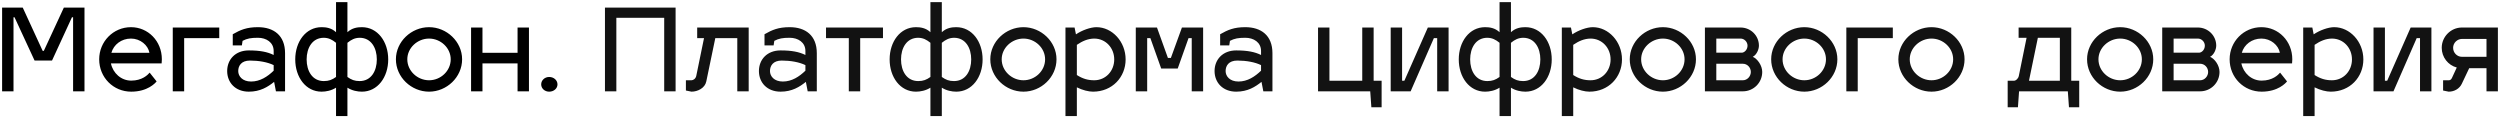
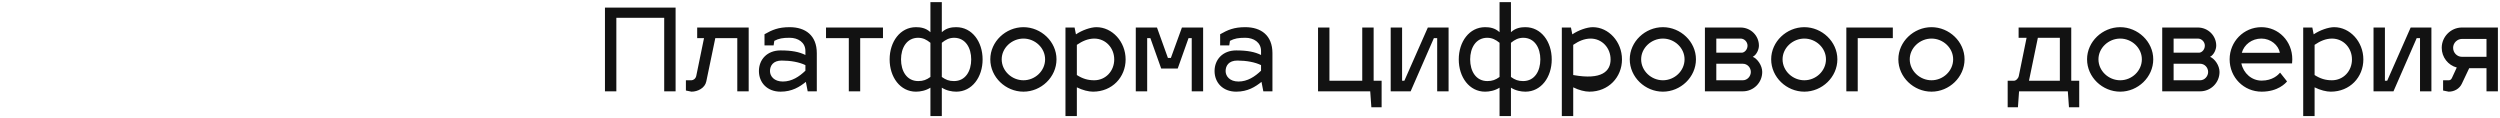
<svg xmlns="http://www.w3.org/2000/svg" viewBox="6046.255 4997.479 1184.86 56">
-   <path fill="url(#tSvgGradient10e01289a1a)" fill-opacity="1" stroke="" stroke-opacity="1" stroke-width="1" id="tSvg1785785d814" d="M 6067.019 5021.591 C 6076.523 5001.071 6076.523 5001.071 6076.523 5001.071 C 6076.523 5001.071 6086.297 5001.071 6086.297 5001.071 C 6086.297 5001.071 6086.297 5040.761 6086.297 5040.761 C 6086.297 5040.761 6080.897 5040.761 6080.897 5040.761 C 6080.897 5040.761 6080.897 5005.661 6080.897 5005.661 C 6080.897 5005.661 6080.357 5005.661 6080.357 5005.661 C 6080.357 5005.661 6070.907 5026.181 6070.907 5026.181 C 6070.907 5026.181 6062.645 5026.181 6062.645 5026.181 C 6062.645 5026.181 6053.141 5005.661 6053.141 5005.661 C 6053.141 5005.661 6052.655 5005.661 6052.655 5005.661 C 6052.655 5005.661 6052.655 5040.761 6052.655 5040.761 C 6052.655 5040.761 6047.255 5040.761 6047.255 5040.761 C 6047.255 5040.761 6047.255 5001.071 6047.255 5001.071 C 6047.255 5001.071 6057.029 5001.071 6057.029 5001.071 C 6057.029 5001.071 6066.479 5021.591 6066.479 5021.591 C 6066.479 5021.591 6067.019 5021.591 6067.019 5021.591 M 6108.439 5035.685 C 6113.623 5035.685 6116.269 5032.985 6117.187 5031.905 C 6120.481 5036.063 6120.481 5036.063 6120.481 5036.063 C 6119.833 5036.873 6116.215 5040.923 6108.439 5040.923 C 6100.015 5040.923 6093.265 5034.227 6093.265 5025.587 C 6093.265 5017.217 6099.907 5010.359 6108.331 5010.359 C 6116.431 5010.359 6122.965 5016.947 6122.965 5025.587 C 6122.965 5026.235 6122.911 5027.153 6122.857 5027.531 C 6098.827 5027.531 6098.827 5027.531 6098.827 5027.531 C 6099.799 5032.175 6103.687 5035.685 6108.439 5035.685Z M 6108.331 5015.759 C 6103.795 5015.759 6100.123 5018.621 6099.043 5022.509 C 6117.079 5022.509 6117.079 5022.509 6117.079 5022.509 C 6116.431 5018.891 6112.759 5015.759 6108.331 5015.759Z M 6133.537 5040.761 C 6128.137 5040.761 6128.137 5040.761 6128.137 5040.761 C 6128.137 5040.761 6128.137 5010.521 6128.137 5010.521 C 6128.137 5010.521 6150.169 5010.521 6150.169 5010.521 C 6150.169 5010.521 6150.169 5015.543 6150.169 5015.543 C 6150.169 5015.543 6133.537 5015.543 6133.537 5015.543 C 6133.537 5015.543 6133.537 5040.761 6133.537 5040.761 M 6153.924 5031.149 C 6153.924 5025.749 6157.758 5021.375 6164.184 5021.375 C 6169.53 5021.375 6172.986 5022.077 6175.956 5023.535 C 6175.956 5021.645 6175.956 5021.645 6175.956 5021.645 C 6175.956 5017.541 6172.446 5015.381 6168.504 5015.381 C 6165.21 5015.381 6163.374 5015.705 6161.214 5016.839 C 6160.89 5018.999 6160.89 5018.999 6160.89 5018.999 C 6160.89 5018.999 6156.57 5018.999 6156.57 5018.999 C 6156.57 5018.999 6156.57 5013.707 6156.57 5013.707 C 6160.242 5011.601 6163.212 5010.359 6168.504 5010.359 C 6175.956 5010.359 6181.356 5014.247 6181.356 5022.671 C 6181.356 5040.761 6181.356 5040.761 6181.356 5040.761 C 6181.356 5040.761 6177.036 5040.761 6177.036 5040.761 C 6177.036 5040.761 6176.172 5036.279 6176.172 5036.279 C 6173.202 5038.655 6169.638 5040.923 6164.184 5040.923 C 6157.758 5040.923 6153.924 5036.549 6153.924 5031.149Z M 6159.162 5031.149 C 6159.162 5033.633 6161.16 5036.117 6165.264 5036.117 C 6169.53 5036.117 6173.04 5033.795 6175.956 5030.987 C 6175.956 5028.341 6175.956 5028.341 6175.956 5028.341 C 6173.094 5026.937 6168.99 5026.181 6164.724 5026.181 C 6160.62 5026.181 6159.162 5028.665 6159.162 5031.149Z M 6205.516 5012.735 C 6205.516 4998.479 6205.516 4998.479 6205.516 4998.479 C 6205.516 4998.479 6210.916 4998.479 6210.916 4998.479 C 6210.916 4998.479 6210.916 5012.735 6210.916 5012.735 C 6213.13 5010.683 6215.668 5010.359 6217.774 5010.359 C 6225.226 5010.359 6230.248 5017.217 6230.248 5025.641 C 6230.248 5034.065 6225.226 5040.923 6217.774 5040.923 C 6215.668 5040.923 6213.13 5040.437 6210.916 5039.033 C 6210.916 5052.479 6210.916 5052.479 6210.916 5052.479 C 6210.916 5052.479 6205.516 5052.479 6205.516 5052.479 C 6205.516 5052.479 6205.516 5039.033 6205.516 5039.033 C 6203.302 5040.437 6200.764 5040.923 6198.658 5040.923 C 6191.205 5040.923 6186.184 5034.065 6186.184 5025.641 C 6186.184 5017.217 6191.205 5010.359 6198.658 5010.359 C 6200.764 5010.359 6203.302 5010.683 6205.516 5012.735Z M 6216.694 5015.381 C 6214.372 5015.435 6212.806 5016.245 6210.916 5017.757 C 6210.916 5033.957 6210.916 5033.957 6210.916 5033.957 C 6212.806 5035.307 6214.318 5035.901 6216.694 5035.901 C 6222.148 5035.901 6224.848 5031.149 6224.848 5025.641 C 6224.848 5020.241 6222.202 5015.381 6216.694 5015.381Z M 6199.738 5015.381 C 6194.23 5015.381 6191.584 5020.241 6191.584 5025.641 C 6191.584 5031.149 6194.284 5035.901 6199.738 5035.901 C 6202.114 5035.901 6203.626 5035.307 6205.516 5033.957 C 6205.516 5017.757 6205.516 5017.757 6205.516 5017.757 C 6203.626 5016.245 6202.06 5015.435 6199.738 5015.381Z M 6249.609 5010.359 C 6257.979 5010.359 6265.269 5017.217 6265.269 5025.587 C 6265.269 5034.065 6257.979 5040.923 6249.609 5040.923 C 6241.185 5040.923 6233.895 5034.065 6233.895 5025.587 C 6233.895 5017.217 6241.185 5010.359 6249.609 5010.359Z M 6249.609 5015.759 C 6244.101 5015.759 6239.295 5020.187 6239.295 5025.587 C 6239.295 5031.095 6244.101 5035.523 6249.609 5035.523 C 6255.117 5035.523 6259.869 5031.095 6259.869 5025.587 C 6259.869 5020.187 6255.117 5015.759 6249.609 5015.759Z M 6274.918 5040.761 C 6269.518 5040.761 6269.518 5040.761 6269.518 5040.761 C 6269.518 5040.761 6269.518 5010.521 6269.518 5010.521 C 6269.518 5010.521 6274.918 5010.521 6274.918 5010.521 C 6274.918 5010.521 6274.918 5022.509 6274.918 5022.509 C 6274.918 5022.509 6291.55 5022.509 6291.55 5022.509 C 6291.55 5022.509 6291.55 5010.521 6291.55 5010.521 C 6291.55 5010.521 6296.95 5010.521 6296.95 5010.521 C 6296.95 5010.521 6296.95 5040.761 6296.95 5040.761 C 6296.95 5040.761 6291.55 5040.761 6291.55 5040.761 C 6291.55 5040.761 6291.55 5027.531 6291.55 5027.531 C 6291.55 5027.531 6274.918 5027.531 6274.918 5027.531 C 6274.918 5027.531 6274.918 5040.761 6274.918 5040.761 M 6302.749 5037.467 C 6302.749 5035.523 6304.423 5033.957 6306.529 5033.957 C 6308.743 5033.957 6310.471 5035.523 6310.471 5037.467 C 6310.471 5039.411 6308.743 5040.923 6306.529 5040.923 C 6304.423 5040.923 6302.749 5039.411 6302.749 5037.467Z" />
-   <path fill="#121212" fill-opacity="1" stroke="" stroke-opacity="1" stroke-width="1" id="tSvg167a32a9f89" d="M 6332.97 5040.761 C 6332.97 5001.071 6332.97 5001.071 6332.97 5001.071 C 6332.97 5001.071 6366.45 5001.071 6366.45 5001.071 C 6366.45 5001.071 6366.45 5040.761 6366.45 5040.761 C 6366.45 5040.761 6361.05 5040.761 6361.05 5040.761 C 6361.05 5040.761 6361.05 5005.931 6361.05 5005.931 C 6361.05 5005.931 6338.37 5005.931 6338.37 5005.931 C 6338.37 5005.931 6338.37 5040.761 6338.37 5040.761 C 6338.37 5040.761 6332.97 5040.761 6332.97 5040.761 M 6376.681 5015.543 C 6376.681 5010.521 6376.681 5010.521 6376.681 5010.521 C 6376.681 5010.521 6401.089 5010.521 6401.089 5010.521 C 6401.089 5010.521 6401.089 5040.761 6401.089 5040.761 C 6401.089 5040.761 6395.689 5040.761 6395.689 5040.761 C 6395.689 5040.761 6395.689 5015.543 6395.689 5015.543 C 6395.689 5015.543 6385.267 5015.543 6385.267 5015.543 C 6385.267 5015.543 6381.001 5036.063 6381.001 5036.063 C 6380.353 5039.249 6376.897 5040.923 6373.981 5040.923 C 6371.335 5040.383 6371.335 5040.383 6371.335 5040.383 C 6371.335 5040.383 6371.335 5035.523 6371.335 5035.523 C 6371.335 5035.523 6373.981 5035.523 6373.981 5035.523 C 6374.845 5035.523 6375.979 5034.767 6376.249 5033.417 C 6379.921 5015.543 6379.921 5015.543 6379.921 5015.543 C 6379.921 5015.543 6376.681 5015.543 6376.681 5015.543 M 6405.942 5031.149 C 6405.942 5025.749 6409.776 5021.375 6416.202 5021.375 C 6421.548 5021.375 6425.004 5022.077 6427.974 5023.535 C 6427.974 5021.645 6427.974 5021.645 6427.974 5021.645 C 6427.974 5017.541 6424.464 5015.381 6420.522 5015.381 C 6417.228 5015.381 6415.392 5015.705 6413.232 5016.839 C 6412.908 5018.999 6412.908 5018.999 6412.908 5018.999 C 6412.908 5018.999 6408.588 5018.999 6408.588 5018.999 C 6408.588 5018.999 6408.588 5013.707 6408.588 5013.707 C 6412.26 5011.601 6415.23 5010.359 6420.522 5010.359 C 6427.974 5010.359 6433.374 5014.247 6433.374 5022.671 C 6433.374 5040.761 6433.374 5040.761 6433.374 5040.761 C 6433.374 5040.761 6429.054 5040.761 6429.054 5040.761 C 6429.054 5040.761 6428.19 5036.279 6428.19 5036.279 C 6425.22 5038.655 6421.656 5040.923 6416.202 5040.923 C 6409.776 5040.923 6405.942 5036.549 6405.942 5031.149Z M 6411.18 5031.149 C 6411.18 5033.633 6413.178 5036.117 6417.282 5036.117 C 6421.548 5036.117 6425.058 5033.795 6427.974 5030.987 C 6427.974 5028.341 6427.974 5028.341 6427.974 5028.341 C 6425.112 5026.937 6421.008 5026.181 6416.742 5026.181 C 6412.638 5026.181 6411.18 5028.665 6411.18 5031.149Z M 6453.94 5040.761 C 6448.54 5040.761 6448.54 5040.761 6448.54 5040.761 C 6448.54 5040.761 6448.54 5015.543 6448.54 5015.543 C 6448.54 5015.543 6437.74 5015.543 6437.74 5015.543 C 6437.74 5015.543 6437.74 5010.521 6437.74 5010.521 C 6437.74 5010.521 6464.74 5010.521 6464.74 5010.521 C 6464.74 5010.521 6464.74 5015.543 6464.74 5015.543 C 6464.74 5015.543 6453.94 5015.543 6453.94 5015.543 C 6453.94 5015.543 6453.94 5040.761 6453.94 5040.761 M 6487.223 5012.735 C 6487.223 4998.479 6487.223 4998.479 6487.223 4998.479 C 6487.223 4998.479 6492.623 4998.479 6492.623 4998.479 C 6492.623 4998.479 6492.623 5012.735 6492.623 5012.735 C 6494.837 5010.683 6497.375 5010.359 6499.481 5010.359 C 6506.933 5010.359 6511.955 5017.217 6511.955 5025.641 C 6511.955 5034.065 6506.933 5040.923 6499.481 5040.923 C 6497.375 5040.923 6494.837 5040.437 6492.623 5039.033 C 6492.623 5052.479 6492.623 5052.479 6492.623 5052.479 C 6492.623 5052.479 6487.223 5052.479 6487.223 5052.479 C 6487.223 5052.479 6487.223 5039.033 6487.223 5039.033 C 6485.009 5040.437 6482.471 5040.923 6480.365 5040.923 C 6472.913 5040.923 6467.891 5034.065 6467.891 5025.641 C 6467.891 5017.217 6472.913 5010.359 6480.365 5010.359 C 6482.471 5010.359 6485.009 5010.683 6487.223 5012.735Z M 6498.401 5015.381 C 6496.079 5015.435 6494.513 5016.245 6492.623 5017.757 C 6492.623 5033.957 6492.623 5033.957 6492.623 5033.957 C 6494.513 5035.307 6496.025 5035.901 6498.401 5035.901 C 6503.855 5035.901 6506.555 5031.149 6506.555 5025.641 C 6506.555 5020.241 6503.909 5015.381 6498.401 5015.381Z M 6481.445 5015.381 C 6475.937 5015.381 6473.291 5020.241 6473.291 5025.641 C 6473.291 5031.149 6475.991 5035.901 6481.445 5035.901 C 6483.821 5035.901 6485.333 5035.307 6487.223 5033.957 C 6487.223 5017.757 6487.223 5017.757 6487.223 5017.757 C 6485.333 5016.245 6483.767 5015.435 6481.445 5015.381Z M 6531.316 5010.359 C 6539.686 5010.359 6546.976 5017.217 6546.976 5025.587 C 6546.976 5034.065 6539.686 5040.923 6531.316 5040.923 C 6522.892 5040.923 6515.602 5034.065 6515.602 5025.587 C 6515.602 5017.217 6522.892 5010.359 6531.316 5010.359Z M 6531.316 5015.759 C 6525.808 5015.759 6521.002 5020.187 6521.002 5025.587 C 6521.002 5031.095 6525.808 5035.523 6531.316 5035.523 C 6536.824 5035.523 6541.576 5031.095 6541.576 5025.587 C 6541.576 5020.187 6536.824 5015.759 6531.316 5015.759Z M 6565.913 5010.359 C 6573.365 5010.359 6579.737 5017.217 6579.737 5025.641 C 6579.737 5034.065 6573.365 5040.923 6564.293 5040.923 C 6562.187 5040.923 6559.325 5040.221 6556.625 5038.871 C 6556.625 5052.479 6556.625 5052.479 6556.625 5052.479 C 6556.625 5052.479 6551.225 5052.479 6551.225 5052.479 C 6551.225 5052.479 6551.225 5010.521 6551.225 5010.521 C 6551.225 5010.521 6555.545 5010.521 6555.545 5010.521 C 6555.545 5010.521 6556.193 5013.761 6556.193 5013.761 C 6559.055 5011.817 6563.105 5010.359 6565.913 5010.359Z M 6564.833 5015.759 C 6561.863 5015.813 6559.325 5016.893 6556.625 5018.729 C 6556.625 5033.039 6556.625 5033.039 6556.625 5033.039 C 6559.325 5034.767 6561.809 5035.523 6564.833 5035.523 C 6570.287 5035.523 6574.337 5031.149 6574.337 5025.641 C 6574.337 5020.241 6570.341 5015.759 6564.833 5015.759Z M 6589.953 5040.761 C 6584.553 5040.761 6584.553 5040.761 6584.553 5040.761 C 6584.553 5040.761 6584.553 5010.521 6584.553 5010.521 C 6584.553 5010.521 6594.597 5010.521 6594.597 5010.521 C 6594.597 5010.521 6599.781 5024.939 6599.781 5024.939 C 6599.781 5024.939 6601.185 5024.939 6601.185 5024.939 C 6601.185 5024.939 6606.423 5010.521 6606.423 5010.521 C 6606.423 5010.521 6616.467 5010.521 6616.467 5010.521 C 6616.467 5010.521 6616.467 5040.761 6616.467 5040.761 C 6616.467 5040.761 6611.067 5040.761 6611.067 5040.761 C 6611.067 5040.761 6611.067 5015.543 6611.067 5015.543 C 6611.067 5015.543 6609.555 5015.543 6609.555 5015.543 C 6609.555 5015.543 6604.425 5029.961 6604.425 5029.961 C 6604.425 5029.961 6596.595 5029.961 6596.595 5029.961 C 6596.595 5029.961 6591.465 5015.543 6591.465 5015.543 C 6591.465 5015.543 6589.953 5015.543 6589.953 5015.543 C 6589.953 5015.543 6589.953 5040.761 6589.953 5040.761 M 6621.889 5031.149 C 6621.889 5025.749 6625.723 5021.375 6632.149 5021.375 C 6637.495 5021.375 6640.951 5022.077 6643.921 5023.535 C 6643.921 5021.645 6643.921 5021.645 6643.921 5021.645 C 6643.921 5017.541 6640.411 5015.381 6636.469 5015.381 C 6633.175 5015.381 6631.339 5015.705 6629.179 5016.839 C 6628.855 5018.999 6628.855 5018.999 6628.855 5018.999 C 6628.855 5018.999 6624.535 5018.999 6624.535 5018.999 C 6624.535 5018.999 6624.535 5013.707 6624.535 5013.707 C 6628.207 5011.601 6631.177 5010.359 6636.469 5010.359 C 6643.921 5010.359 6649.321 5014.247 6649.321 5022.671 C 6649.321 5040.761 6649.321 5040.761 6649.321 5040.761 C 6649.321 5040.761 6645.001 5040.761 6645.001 5040.761 C 6645.001 5040.761 6644.137 5036.279 6644.137 5036.279 C 6641.167 5038.655 6637.603 5040.923 6632.149 5040.923 C 6625.723 5040.923 6621.889 5036.549 6621.889 5031.149Z M 6627.127 5031.149 C 6627.127 5033.633 6629.125 5036.117 6633.229 5036.117 C 6637.495 5036.117 6641.005 5033.795 6643.921 5030.987 C 6643.921 5028.341 6643.921 5028.341 6643.921 5028.341 C 6641.059 5026.937 6636.955 5026.181 6632.689 5026.181 C 6628.585 5026.181 6627.127 5028.665 6627.127 5031.149Z M 6701.064 5048.321 C 6696.204 5048.321 6696.204 5048.321 6696.204 5048.321 C 6696.204 5048.321 6695.664 5040.761 6695.664 5040.761 C 6695.664 5040.761 6670.932 5040.761 6670.932 5040.761 C 6670.932 5040.761 6670.932 5010.521 6670.932 5010.521 C 6670.932 5010.521 6676.332 5010.521 6676.332 5010.521 C 6676.332 5010.521 6676.332 5035.739 6676.332 5035.739 C 6676.332 5035.739 6691.884 5035.739 6691.884 5035.739 C 6691.884 5035.739 6691.884 5010.521 6691.884 5010.521 C 6691.884 5010.521 6697.284 5010.521 6697.284 5010.521 C 6697.284 5010.521 6697.284 5035.739 6697.284 5035.739 C 6697.284 5035.739 6701.064 5035.739 6701.064 5035.739 C 6701.064 5035.739 6701.064 5048.321 6701.064 5048.321 M 6732.799 5040.761 C 6727.399 5040.761 6727.399 5040.761 6727.399 5040.761 C 6727.399 5040.761 6727.399 5015.543 6727.399 5015.543 C 6727.399 5015.543 6725.833 5015.543 6725.833 5015.543 C 6725.833 5015.543 6714.817 5040.761 6714.817 5040.761 C 6714.817 5040.761 6705.367 5040.761 6705.367 5040.761 C 6705.367 5040.761 6705.367 5010.521 6705.367 5010.521 C 6705.367 5010.521 6710.767 5010.521 6710.767 5010.521 C 6710.767 5010.521 6710.767 5035.739 6710.767 5035.739 C 6710.767 5035.739 6711.847 5035.739 6711.847 5035.739 C 6711.847 5035.739 6722.971 5010.521 6722.971 5010.521 C 6722.971 5010.521 6732.799 5010.521 6732.799 5010.521 C 6732.799 5010.521 6732.799 5040.761 6732.799 5040.761 M 6756.959 5012.735 C 6756.959 4998.479 6756.959 4998.479 6756.959 4998.479 C 6756.959 4998.479 6762.359 4998.479 6762.359 4998.479 C 6762.359 4998.479 6762.359 5012.735 6762.359 5012.735 C 6764.573 5010.683 6767.111 5010.359 6769.217 5010.359 C 6776.669 5010.359 6781.691 5017.217 6781.691 5025.641 C 6781.691 5034.065 6776.669 5040.923 6769.217 5040.923 C 6767.111 5040.923 6764.573 5040.437 6762.359 5039.033 C 6762.359 5052.479 6762.359 5052.479 6762.359 5052.479 C 6762.359 5052.479 6756.959 5052.479 6756.959 5052.479 C 6756.959 5052.479 6756.959 5039.033 6756.959 5039.033 C 6754.745 5040.437 6752.207 5040.923 6750.101 5040.923 C 6742.649 5040.923 6737.627 5034.065 6737.627 5025.641 C 6737.627 5017.217 6742.649 5010.359 6750.101 5010.359 C 6752.207 5010.359 6754.745 5010.683 6756.959 5012.735Z M 6768.137 5015.381 C 6765.815 5015.435 6764.249 5016.245 6762.359 5017.757 C 6762.359 5033.957 6762.359 5033.957 6762.359 5033.957 C 6764.249 5035.307 6765.761 5035.901 6768.137 5035.901 C 6773.591 5035.901 6776.291 5031.149 6776.291 5025.641 C 6776.291 5020.241 6773.645 5015.381 6768.137 5015.381Z M 6751.181 5015.381 C 6745.673 5015.381 6743.027 5020.241 6743.027 5025.641 C 6743.027 5031.149 6745.727 5035.901 6751.181 5035.901 C 6753.557 5035.901 6755.069 5035.307 6756.959 5033.957 C 6756.959 5017.757 6756.959 5017.757 6756.959 5017.757 C 6755.069 5016.245 6753.503 5015.435 6751.181 5015.381Z M 6801.161 5010.359 C 6808.613 5010.359 6814.985 5017.217 6814.985 5025.641 C 6814.985 5034.065 6808.613 5040.923 6799.541 5040.923 C 6797.435 5040.923 6794.573 5040.221 6791.873 5038.871 C 6791.873 5052.479 6791.873 5052.479 6791.873 5052.479 C 6791.873 5052.479 6786.473 5052.479 6786.473 5052.479 C 6786.473 5052.479 6786.473 5010.521 6786.473 5010.521 C 6786.473 5010.521 6790.793 5010.521 6790.793 5010.521 C 6790.793 5010.521 6791.441 5013.761 6791.441 5013.761 C 6794.303 5011.817 6798.353 5010.359 6801.161 5010.359Z M 6800.081 5015.759 C 6797.111 5015.813 6794.573 5016.893 6791.873 5018.729 C 6791.873 5033.039 6791.873 5033.039 6791.873 5033.039 C 6794.573 5034.767 6797.057 5035.523 6800.081 5035.523 C 6805.535 5035.523 6809.585 5031.149 6809.585 5025.641 C 6809.585 5020.241 6805.589 5015.759 6800.081 5015.759Z M 6834.381 5010.359 C 6842.751 5010.359 6850.041 5017.217 6850.041 5025.587 C 6850.041 5034.065 6842.751 5040.923 6834.381 5040.923 C 6825.957 5040.923 6818.667 5034.065 6818.667 5025.587 C 6818.667 5017.217 6825.957 5010.359 6834.381 5010.359Z M 6834.381 5015.759 C 6828.873 5015.759 6824.067 5020.187 6824.067 5025.587 C 6824.067 5031.095 6828.873 5035.523 6834.381 5035.523 C 6839.889 5035.523 6844.641 5031.095 6844.641 5025.587 C 6844.641 5020.187 6839.889 5015.759 6834.381 5015.759Z M 6881.451 5031.581 C 6881.451 5036.657 6877.347 5040.761 6872.271 5040.761 C 6854.289 5040.761 6854.289 5040.761 6854.289 5040.761 C 6854.289 5040.761 6854.289 5010.521 6854.289 5010.521 C 6854.289 5010.521 6871.191 5010.521 6871.191 5010.521 C 6875.997 5010.521 6879.885 5014.355 6879.885 5019.107 C 6879.885 5020.835 6878.859 5023.427 6876.969 5024.399 C 6879.237 5025.371 6881.451 5028.557 6881.451 5031.581Z M 6872.271 5027.693 C 6859.689 5027.693 6859.689 5027.693 6859.689 5027.693 C 6859.689 5027.693 6859.689 5035.523 6859.689 5035.523 C 6859.689 5035.523 6872.271 5035.523 6872.271 5035.523 C 6874.377 5035.523 6876.051 5033.633 6876.051 5031.581 C 6876.051 5029.475 6874.377 5027.693 6872.271 5027.693Z M 6871.191 5015.759 C 6859.689 5015.759 6859.689 5015.759 6859.689 5015.759 C 6859.689 5015.759 6859.689 5022.455 6859.689 5022.455 C 6859.689 5022.455 6871.839 5022.455 6871.839 5022.455 C 6873.135 5022.347 6874.485 5020.943 6874.485 5019.107 C 6874.485 5017.325 6872.973 5015.759 6871.191 5015.759Z M 6901.406 5010.359 C 6909.776 5010.359 6917.066 5017.217 6917.066 5025.587 C 6917.066 5034.065 6909.776 5040.923 6901.406 5040.923 C 6892.982 5040.923 6885.692 5034.065 6885.692 5025.587 C 6885.692 5017.217 6892.982 5010.359 6901.406 5010.359Z M 6901.406 5015.759 C 6895.898 5015.759 6891.092 5020.187 6891.092 5025.587 C 6891.092 5031.095 6895.898 5035.523 6901.406 5035.523 C 6906.914 5035.523 6911.666 5031.095 6911.666 5025.587 C 6911.666 5020.187 6906.914 5015.759 6901.406 5015.759Z M 6926.715 5040.761 C 6921.315 5040.761 6921.315 5040.761 6921.315 5040.761 C 6921.315 5040.761 6921.315 5010.521 6921.315 5010.521 C 6921.315 5010.521 6943.347 5010.521 6943.347 5010.521 C 6943.347 5010.521 6943.347 5015.543 6943.347 5015.543 C 6943.347 5015.543 6926.715 5015.543 6926.715 5015.543 C 6926.715 5015.543 6926.715 5040.761 6926.715 5040.761 M 6961.682 5010.359 C 6970.052 5010.359 6977.342 5017.217 6977.342 5025.587 C 6977.342 5034.065 6970.052 5040.923 6961.682 5040.923 C 6953.258 5040.923 6945.968 5034.065 6945.968 5025.587 C 6945.968 5017.217 6953.258 5010.359 6961.682 5010.359Z M 6961.682 5015.759 C 6956.174 5015.759 6951.368 5020.187 6951.368 5025.587 C 6951.368 5031.095 6956.174 5035.523 6961.682 5035.523 C 6967.19 5035.523 6971.942 5031.095 6971.942 5025.587 C 6971.942 5020.187 6967.19 5015.759 6961.682 5015.759Z M 7002.963 5015.381 C 7002.963 5010.521 7002.963 5010.521 7002.963 5010.521 C 7002.963 5010.521 7027.911 5010.521 7027.911 5010.521 C 7027.911 5010.521 7027.911 5035.739 7027.911 5035.739 C 7027.911 5035.739 7031.691 5035.739 7031.691 5035.739 C 7031.691 5035.739 7031.691 5048.321 7031.691 5048.321 C 7031.691 5048.321 7026.831 5048.321 7026.831 5048.321 C 7026.831 5048.321 7026.291 5040.761 7026.291 5040.761 C 7026.291 5040.761 7003.179 5040.761 7003.179 5040.761 C 7003.179 5040.761 7002.639 5048.321 7002.639 5048.321 C 7002.639 5048.321 6997.779 5048.321 6997.779 5048.321 C 6997.779 5048.321 6997.779 5035.739 6997.779 5035.739 C 6997.779 5035.739 7000.803 5035.739 7000.803 5035.739 C 7001.667 5035.739 7002.801 5034.767 7003.071 5033.417 C 7006.743 5015.381 7006.743 5015.381 7006.743 5015.381 C 7006.743 5015.381 7002.963 5015.381 7002.963 5015.381 M 7007.877 5035.739 C 7022.511 5035.739 7022.511 5035.739 7022.511 5035.739 C 7022.511 5035.739 7022.511 5015.381 7022.511 5015.381 C 7022.511 5015.381 7012.089 5015.381 7012.089 5015.381 C 7012.089 5015.381 7007.877 5035.739 7007.877 5035.739 M 7051.115 5010.359 C 7059.485 5010.359 7066.775 5017.217 7066.775 5025.587 C 7066.775 5034.065 7059.485 5040.923 7051.115 5040.923 C 7042.695 5040.923 7035.405 5034.065 7035.405 5025.587 C 7035.405 5017.217 7042.695 5010.359 7051.115 5010.359Z M 7051.115 5015.759 C 7045.611 5015.759 7040.805 5020.187 7040.805 5025.587 C 7040.805 5031.095 7045.611 5035.523 7051.115 5035.523 C 7056.625 5035.523 7061.375 5031.095 7061.375 5025.587 C 7061.375 5020.187 7056.625 5015.759 7051.115 5015.759Z M 7098.185 5031.581 C 7098.185 5036.657 7094.085 5040.761 7089.005 5040.761 C 7071.025 5040.761 7071.025 5040.761 7071.025 5040.761 C 7071.025 5040.761 7071.025 5010.521 7071.025 5010.521 C 7071.025 5010.521 7087.925 5010.521 7087.925 5010.521 C 7092.735 5010.521 7096.625 5014.355 7096.625 5019.107 C 7096.625 5020.835 7095.595 5023.427 7093.705 5024.399 C 7095.975 5025.371 7098.185 5028.557 7098.185 5031.581Z M 7089.005 5027.693 C 7076.425 5027.693 7076.425 5027.693 7076.425 5027.693 C 7076.425 5027.693 7076.425 5035.523 7076.425 5035.523 C 7076.425 5035.523 7089.005 5035.523 7089.005 5035.523 C 7091.115 5035.523 7092.785 5033.633 7092.785 5031.581 C 7092.785 5029.475 7091.115 5027.693 7089.005 5027.693Z M 7087.925 5015.759 C 7076.425 5015.759 7076.425 5015.759 7076.425 5015.759 C 7076.425 5015.759 7076.425 5022.455 7076.425 5022.455 C 7076.425 5022.455 7088.575 5022.455 7088.575 5022.455 C 7089.875 5022.347 7091.225 5020.943 7091.225 5019.107 C 7091.225 5017.325 7089.715 5015.759 7087.925 5015.759Z M 7118.145 5035.685 C 7123.325 5035.685 7125.975 5032.985 7126.895 5031.905 C 7130.185 5036.063 7130.185 5036.063 7130.185 5036.063 C 7129.535 5036.873 7125.925 5040.923 7118.145 5040.923 C 7109.725 5040.923 7102.975 5034.227 7102.975 5025.587 C 7102.975 5017.217 7109.615 5010.359 7118.035 5010.359 C 7126.135 5010.359 7132.675 5016.947 7132.675 5025.587 C 7132.675 5026.235 7132.615 5027.153 7132.565 5027.531 C 7108.535 5027.531 7108.535 5027.531 7108.535 5027.531 C 7109.505 5032.175 7113.395 5035.685 7118.145 5035.685Z M 7118.035 5015.759 C 7113.505 5015.759 7109.825 5018.621 7108.745 5022.509 C 7126.785 5022.509 7126.785 5022.509 7126.785 5022.509 C 7126.135 5018.891 7122.465 5015.759 7118.035 5015.759Z M 7152.525 5010.359 C 7159.985 5010.359 7166.355 5017.217 7166.355 5025.641 C 7166.355 5034.065 7159.985 5040.923 7150.905 5040.923 C 7148.805 5040.923 7145.945 5040.221 7143.245 5038.871 C 7143.245 5052.479 7143.245 5052.479 7143.245 5052.479 C 7143.245 5052.479 7137.845 5052.479 7137.845 5052.479 C 7137.845 5052.479 7137.845 5010.521 7137.845 5010.521 C 7137.845 5010.521 7142.165 5010.521 7142.165 5010.521 C 7142.165 5010.521 7142.805 5013.761 7142.805 5013.761 C 7145.675 5011.817 7149.725 5010.359 7152.525 5010.359Z M 7151.445 5015.759 C 7148.475 5015.813 7145.945 5016.893 7143.245 5018.729 C 7143.245 5033.039 7143.245 5033.039 7143.245 5033.039 C 7145.945 5034.767 7148.425 5035.523 7151.445 5035.523 C 7156.905 5035.523 7160.955 5031.149 7160.955 5025.641 C 7160.955 5020.241 7156.955 5015.759 7151.445 5015.759Z M 7198.605 5040.761 C 7193.205 5040.761 7193.205 5040.761 7193.205 5040.761 C 7193.205 5040.761 7193.205 5015.543 7193.205 5015.543 C 7193.205 5015.543 7191.635 5015.543 7191.635 5015.543 C 7191.635 5015.543 7180.625 5040.761 7180.625 5040.761 C 7180.625 5040.761 7171.175 5040.761 7171.175 5040.761 C 7171.175 5040.761 7171.175 5010.521 7171.175 5010.521 C 7171.175 5010.521 7176.575 5010.521 7176.575 5010.521 C 7176.575 5010.521 7176.575 5035.739 7176.575 5035.739 C 7176.575 5035.739 7177.655 5035.739 7177.655 5035.739 C 7177.655 5035.739 7188.775 5010.521 7188.775 5010.521 C 7188.775 5010.521 7198.605 5010.521 7198.605 5010.521 C 7198.605 5010.521 7198.605 5040.761 7198.605 5040.761 M 7206.795 5040.923 C 7204.145 5040.383 7204.145 5040.383 7204.145 5040.383 C 7204.145 5040.383 7204.145 5035.523 7204.145 5035.523 C 7204.145 5035.523 7206.795 5035.523 7206.795 5035.523 C 7207.435 5035.523 7207.975 5035.253 7208.355 5034.389 C 7210.625 5029.475 7210.625 5029.475 7210.625 5029.475 C 7206.525 5028.395 7203.495 5024.615 7203.495 5020.133 C 7203.495 5014.895 7207.815 5010.521 7213.055 5010.521 C 7230.115 5010.521 7230.115 5010.521 7230.115 5010.521 C 7230.115 5010.521 7230.115 5040.761 7230.115 5040.761 C 7230.115 5040.761 7224.715 5040.761 7224.715 5040.761 C 7224.715 5040.761 7224.715 5029.799 7224.715 5029.799 C 7224.715 5029.799 7216.515 5029.799 7216.515 5029.799 C 7216.515 5029.799 7213.005 5037.197 7213.005 5037.197 C 7211.925 5039.465 7209.545 5040.923 7206.795 5040.923Z M 7208.895 5020.133 C 7208.895 5022.509 7210.785 5024.399 7213.055 5024.399 C 7224.715 5024.399 7224.715 5024.399 7224.715 5024.399 C 7224.715 5024.399 7224.715 5015.921 7224.715 5015.921 C 7224.715 5015.921 7213.165 5015.921 7213.165 5015.921 C 7210.845 5015.921 7208.895 5017.811 7208.895 5020.133Z" />
+   <path fill="#121212" fill-opacity="1" stroke="" stroke-opacity="1" stroke-width="1" id="tSvg167a32a9f89" d="M 6332.97 5040.761 C 6332.97 5001.071 6332.97 5001.071 6332.97 5001.071 C 6332.97 5001.071 6366.45 5001.071 6366.45 5001.071 C 6366.45 5001.071 6366.45 5040.761 6366.45 5040.761 C 6366.45 5040.761 6361.05 5040.761 6361.05 5040.761 C 6361.05 5040.761 6361.05 5005.931 6361.05 5005.931 C 6361.05 5005.931 6338.37 5005.931 6338.37 5005.931 C 6338.37 5005.931 6338.37 5040.761 6338.37 5040.761 C 6338.37 5040.761 6332.97 5040.761 6332.97 5040.761 M 6376.681 5015.543 C 6376.681 5010.521 6376.681 5010.521 6376.681 5010.521 C 6376.681 5010.521 6401.089 5010.521 6401.089 5010.521 C 6401.089 5010.521 6401.089 5040.761 6401.089 5040.761 C 6401.089 5040.761 6395.689 5040.761 6395.689 5040.761 C 6395.689 5040.761 6395.689 5015.543 6395.689 5015.543 C 6395.689 5015.543 6385.267 5015.543 6385.267 5015.543 C 6385.267 5015.543 6381.001 5036.063 6381.001 5036.063 C 6380.353 5039.249 6376.897 5040.923 6373.981 5040.923 C 6371.335 5040.383 6371.335 5040.383 6371.335 5040.383 C 6371.335 5040.383 6371.335 5035.523 6371.335 5035.523 C 6371.335 5035.523 6373.981 5035.523 6373.981 5035.523 C 6374.845 5035.523 6375.979 5034.767 6376.249 5033.417 C 6379.921 5015.543 6379.921 5015.543 6379.921 5015.543 C 6379.921 5015.543 6376.681 5015.543 6376.681 5015.543 M 6405.942 5031.149 C 6405.942 5025.749 6409.776 5021.375 6416.202 5021.375 C 6421.548 5021.375 6425.004 5022.077 6427.974 5023.535 C 6427.974 5021.645 6427.974 5021.645 6427.974 5021.645 C 6427.974 5017.541 6424.464 5015.381 6420.522 5015.381 C 6417.228 5015.381 6415.392 5015.705 6413.232 5016.839 C 6412.908 5018.999 6412.908 5018.999 6412.908 5018.999 C 6412.908 5018.999 6408.588 5018.999 6408.588 5018.999 C 6408.588 5018.999 6408.588 5013.707 6408.588 5013.707 C 6412.26 5011.601 6415.23 5010.359 6420.522 5010.359 C 6427.974 5010.359 6433.374 5014.247 6433.374 5022.671 C 6433.374 5040.761 6433.374 5040.761 6433.374 5040.761 C 6433.374 5040.761 6429.054 5040.761 6429.054 5040.761 C 6429.054 5040.761 6428.19 5036.279 6428.19 5036.279 C 6425.22 5038.655 6421.656 5040.923 6416.202 5040.923 C 6409.776 5040.923 6405.942 5036.549 6405.942 5031.149Z M 6411.18 5031.149 C 6411.18 5033.633 6413.178 5036.117 6417.282 5036.117 C 6421.548 5036.117 6425.058 5033.795 6427.974 5030.987 C 6427.974 5028.341 6427.974 5028.341 6427.974 5028.341 C 6425.112 5026.937 6421.008 5026.181 6416.742 5026.181 C 6412.638 5026.181 6411.18 5028.665 6411.18 5031.149Z M 6453.94 5040.761 C 6448.54 5040.761 6448.54 5040.761 6448.54 5040.761 C 6448.54 5040.761 6448.54 5015.543 6448.54 5015.543 C 6448.54 5015.543 6437.74 5015.543 6437.74 5015.543 C 6437.74 5015.543 6437.74 5010.521 6437.74 5010.521 C 6437.74 5010.521 6464.74 5010.521 6464.74 5010.521 C 6464.74 5010.521 6464.74 5015.543 6464.74 5015.543 C 6464.74 5015.543 6453.94 5015.543 6453.94 5015.543 C 6453.94 5015.543 6453.94 5040.761 6453.94 5040.761 M 6487.223 5012.735 C 6487.223 4998.479 6487.223 4998.479 6487.223 4998.479 C 6487.223 4998.479 6492.623 4998.479 6492.623 4998.479 C 6492.623 4998.479 6492.623 5012.735 6492.623 5012.735 C 6494.837 5010.683 6497.375 5010.359 6499.481 5010.359 C 6506.933 5010.359 6511.955 5017.217 6511.955 5025.641 C 6511.955 5034.065 6506.933 5040.923 6499.481 5040.923 C 6497.375 5040.923 6494.837 5040.437 6492.623 5039.033 C 6492.623 5052.479 6492.623 5052.479 6492.623 5052.479 C 6492.623 5052.479 6487.223 5052.479 6487.223 5052.479 C 6487.223 5052.479 6487.223 5039.033 6487.223 5039.033 C 6485.009 5040.437 6482.471 5040.923 6480.365 5040.923 C 6472.913 5040.923 6467.891 5034.065 6467.891 5025.641 C 6467.891 5017.217 6472.913 5010.359 6480.365 5010.359 C 6482.471 5010.359 6485.009 5010.683 6487.223 5012.735Z M 6498.401 5015.381 C 6496.079 5015.435 6494.513 5016.245 6492.623 5017.757 C 6492.623 5033.957 6492.623 5033.957 6492.623 5033.957 C 6494.513 5035.307 6496.025 5035.901 6498.401 5035.901 C 6503.855 5035.901 6506.555 5031.149 6506.555 5025.641 C 6506.555 5020.241 6503.909 5015.381 6498.401 5015.381Z M 6481.445 5015.381 C 6475.937 5015.381 6473.291 5020.241 6473.291 5025.641 C 6473.291 5031.149 6475.991 5035.901 6481.445 5035.901 C 6483.821 5035.901 6485.333 5035.307 6487.223 5033.957 C 6487.223 5017.757 6487.223 5017.757 6487.223 5017.757 C 6485.333 5016.245 6483.767 5015.435 6481.445 5015.381Z M 6531.316 5010.359 C 6539.686 5010.359 6546.976 5017.217 6546.976 5025.587 C 6546.976 5034.065 6539.686 5040.923 6531.316 5040.923 C 6522.892 5040.923 6515.602 5034.065 6515.602 5025.587 C 6515.602 5017.217 6522.892 5010.359 6531.316 5010.359Z M 6531.316 5015.759 C 6525.808 5015.759 6521.002 5020.187 6521.002 5025.587 C 6521.002 5031.095 6525.808 5035.523 6531.316 5035.523 C 6536.824 5035.523 6541.576 5031.095 6541.576 5025.587 C 6541.576 5020.187 6536.824 5015.759 6531.316 5015.759Z M 6565.913 5010.359 C 6573.365 5010.359 6579.737 5017.217 6579.737 5025.641 C 6579.737 5034.065 6573.365 5040.923 6564.293 5040.923 C 6562.187 5040.923 6559.325 5040.221 6556.625 5038.871 C 6556.625 5052.479 6556.625 5052.479 6556.625 5052.479 C 6556.625 5052.479 6551.225 5052.479 6551.225 5052.479 C 6551.225 5052.479 6551.225 5010.521 6551.225 5010.521 C 6551.225 5010.521 6555.545 5010.521 6555.545 5010.521 C 6555.545 5010.521 6556.193 5013.761 6556.193 5013.761 C 6559.055 5011.817 6563.105 5010.359 6565.913 5010.359Z M 6564.833 5015.759 C 6561.863 5015.813 6559.325 5016.893 6556.625 5018.729 C 6556.625 5033.039 6556.625 5033.039 6556.625 5033.039 C 6559.325 5034.767 6561.809 5035.523 6564.833 5035.523 C 6570.287 5035.523 6574.337 5031.149 6574.337 5025.641 C 6574.337 5020.241 6570.341 5015.759 6564.833 5015.759Z M 6589.953 5040.761 C 6584.553 5040.761 6584.553 5040.761 6584.553 5040.761 C 6584.553 5040.761 6584.553 5010.521 6584.553 5010.521 C 6584.553 5010.521 6594.597 5010.521 6594.597 5010.521 C 6594.597 5010.521 6599.781 5024.939 6599.781 5024.939 C 6599.781 5024.939 6601.185 5024.939 6601.185 5024.939 C 6601.185 5024.939 6606.423 5010.521 6606.423 5010.521 C 6606.423 5010.521 6616.467 5010.521 6616.467 5010.521 C 6616.467 5010.521 6616.467 5040.761 6616.467 5040.761 C 6616.467 5040.761 6611.067 5040.761 6611.067 5040.761 C 6611.067 5040.761 6611.067 5015.543 6611.067 5015.543 C 6611.067 5015.543 6609.555 5015.543 6609.555 5015.543 C 6609.555 5015.543 6604.425 5029.961 6604.425 5029.961 C 6604.425 5029.961 6596.595 5029.961 6596.595 5029.961 C 6596.595 5029.961 6591.465 5015.543 6591.465 5015.543 C 6591.465 5015.543 6589.953 5015.543 6589.953 5015.543 C 6589.953 5015.543 6589.953 5040.761 6589.953 5040.761 M 6621.889 5031.149 C 6621.889 5025.749 6625.723 5021.375 6632.149 5021.375 C 6637.495 5021.375 6640.951 5022.077 6643.921 5023.535 C 6643.921 5021.645 6643.921 5021.645 6643.921 5021.645 C 6643.921 5017.541 6640.411 5015.381 6636.469 5015.381 C 6633.175 5015.381 6631.339 5015.705 6629.179 5016.839 C 6628.855 5018.999 6628.855 5018.999 6628.855 5018.999 C 6628.855 5018.999 6624.535 5018.999 6624.535 5018.999 C 6624.535 5018.999 6624.535 5013.707 6624.535 5013.707 C 6628.207 5011.601 6631.177 5010.359 6636.469 5010.359 C 6643.921 5010.359 6649.321 5014.247 6649.321 5022.671 C 6649.321 5040.761 6649.321 5040.761 6649.321 5040.761 C 6649.321 5040.761 6645.001 5040.761 6645.001 5040.761 C 6645.001 5040.761 6644.137 5036.279 6644.137 5036.279 C 6641.167 5038.655 6637.603 5040.923 6632.149 5040.923 C 6625.723 5040.923 6621.889 5036.549 6621.889 5031.149Z M 6627.127 5031.149 C 6627.127 5033.633 6629.125 5036.117 6633.229 5036.117 C 6637.495 5036.117 6641.005 5033.795 6643.921 5030.987 C 6643.921 5028.341 6643.921 5028.341 6643.921 5028.341 C 6641.059 5026.937 6636.955 5026.181 6632.689 5026.181 C 6628.585 5026.181 6627.127 5028.665 6627.127 5031.149Z M 6701.064 5048.321 C 6696.204 5048.321 6696.204 5048.321 6696.204 5048.321 C 6696.204 5048.321 6695.664 5040.761 6695.664 5040.761 C 6695.664 5040.761 6670.932 5040.761 6670.932 5040.761 C 6670.932 5040.761 6670.932 5010.521 6670.932 5010.521 C 6670.932 5010.521 6676.332 5010.521 6676.332 5010.521 C 6676.332 5010.521 6676.332 5035.739 6676.332 5035.739 C 6676.332 5035.739 6691.884 5035.739 6691.884 5035.739 C 6691.884 5035.739 6691.884 5010.521 6691.884 5010.521 C 6691.884 5010.521 6697.284 5010.521 6697.284 5010.521 C 6697.284 5010.521 6697.284 5035.739 6697.284 5035.739 C 6697.284 5035.739 6701.064 5035.739 6701.064 5035.739 C 6701.064 5035.739 6701.064 5048.321 6701.064 5048.321 M 6732.799 5040.761 C 6727.399 5040.761 6727.399 5040.761 6727.399 5040.761 C 6727.399 5040.761 6727.399 5015.543 6727.399 5015.543 C 6727.399 5015.543 6725.833 5015.543 6725.833 5015.543 C 6725.833 5015.543 6714.817 5040.761 6714.817 5040.761 C 6714.817 5040.761 6705.367 5040.761 6705.367 5040.761 C 6705.367 5040.761 6705.367 5010.521 6705.367 5010.521 C 6705.367 5010.521 6710.767 5010.521 6710.767 5010.521 C 6710.767 5010.521 6710.767 5035.739 6710.767 5035.739 C 6710.767 5035.739 6711.847 5035.739 6711.847 5035.739 C 6711.847 5035.739 6722.971 5010.521 6722.971 5010.521 C 6722.971 5010.521 6732.799 5010.521 6732.799 5010.521 C 6732.799 5010.521 6732.799 5040.761 6732.799 5040.761 M 6756.959 5012.735 C 6756.959 4998.479 6756.959 4998.479 6756.959 4998.479 C 6756.959 4998.479 6762.359 4998.479 6762.359 4998.479 C 6762.359 4998.479 6762.359 5012.735 6762.359 5012.735 C 6764.573 5010.683 6767.111 5010.359 6769.217 5010.359 C 6776.669 5010.359 6781.691 5017.217 6781.691 5025.641 C 6781.691 5034.065 6776.669 5040.923 6769.217 5040.923 C 6767.111 5040.923 6764.573 5040.437 6762.359 5039.033 C 6762.359 5052.479 6762.359 5052.479 6762.359 5052.479 C 6762.359 5052.479 6756.959 5052.479 6756.959 5052.479 C 6756.959 5052.479 6756.959 5039.033 6756.959 5039.033 C 6754.745 5040.437 6752.207 5040.923 6750.101 5040.923 C 6742.649 5040.923 6737.627 5034.065 6737.627 5025.641 C 6737.627 5017.217 6742.649 5010.359 6750.101 5010.359 C 6752.207 5010.359 6754.745 5010.683 6756.959 5012.735Z M 6768.137 5015.381 C 6765.815 5015.435 6764.249 5016.245 6762.359 5017.757 C 6762.359 5033.957 6762.359 5033.957 6762.359 5033.957 C 6764.249 5035.307 6765.761 5035.901 6768.137 5035.901 C 6773.591 5035.901 6776.291 5031.149 6776.291 5025.641 C 6776.291 5020.241 6773.645 5015.381 6768.137 5015.381Z M 6751.181 5015.381 C 6745.673 5015.381 6743.027 5020.241 6743.027 5025.641 C 6743.027 5031.149 6745.727 5035.901 6751.181 5035.901 C 6753.557 5035.901 6755.069 5035.307 6756.959 5033.957 C 6756.959 5017.757 6756.959 5017.757 6756.959 5017.757 C 6755.069 5016.245 6753.503 5015.435 6751.181 5015.381Z M 6801.161 5010.359 C 6808.613 5010.359 6814.985 5017.217 6814.985 5025.641 C 6814.985 5034.065 6808.613 5040.923 6799.541 5040.923 C 6797.435 5040.923 6794.573 5040.221 6791.873 5038.871 C 6791.873 5052.479 6791.873 5052.479 6791.873 5052.479 C 6791.873 5052.479 6786.473 5052.479 6786.473 5052.479 C 6786.473 5052.479 6786.473 5010.521 6786.473 5010.521 C 6786.473 5010.521 6790.793 5010.521 6790.793 5010.521 C 6790.793 5010.521 6791.441 5013.761 6791.441 5013.761 C 6794.303 5011.817 6798.353 5010.359 6801.161 5010.359Z M 6800.081 5015.759 C 6797.111 5015.813 6794.573 5016.893 6791.873 5018.729 C 6791.873 5033.039 6791.873 5033.039 6791.873 5033.039 C 6805.535 5035.523 6809.585 5031.149 6809.585 5025.641 C 6809.585 5020.241 6805.589 5015.759 6800.081 5015.759Z M 6834.381 5010.359 C 6842.751 5010.359 6850.041 5017.217 6850.041 5025.587 C 6850.041 5034.065 6842.751 5040.923 6834.381 5040.923 C 6825.957 5040.923 6818.667 5034.065 6818.667 5025.587 C 6818.667 5017.217 6825.957 5010.359 6834.381 5010.359Z M 6834.381 5015.759 C 6828.873 5015.759 6824.067 5020.187 6824.067 5025.587 C 6824.067 5031.095 6828.873 5035.523 6834.381 5035.523 C 6839.889 5035.523 6844.641 5031.095 6844.641 5025.587 C 6844.641 5020.187 6839.889 5015.759 6834.381 5015.759Z M 6881.451 5031.581 C 6881.451 5036.657 6877.347 5040.761 6872.271 5040.761 C 6854.289 5040.761 6854.289 5040.761 6854.289 5040.761 C 6854.289 5040.761 6854.289 5010.521 6854.289 5010.521 C 6854.289 5010.521 6871.191 5010.521 6871.191 5010.521 C 6875.997 5010.521 6879.885 5014.355 6879.885 5019.107 C 6879.885 5020.835 6878.859 5023.427 6876.969 5024.399 C 6879.237 5025.371 6881.451 5028.557 6881.451 5031.581Z M 6872.271 5027.693 C 6859.689 5027.693 6859.689 5027.693 6859.689 5027.693 C 6859.689 5027.693 6859.689 5035.523 6859.689 5035.523 C 6859.689 5035.523 6872.271 5035.523 6872.271 5035.523 C 6874.377 5035.523 6876.051 5033.633 6876.051 5031.581 C 6876.051 5029.475 6874.377 5027.693 6872.271 5027.693Z M 6871.191 5015.759 C 6859.689 5015.759 6859.689 5015.759 6859.689 5015.759 C 6859.689 5015.759 6859.689 5022.455 6859.689 5022.455 C 6859.689 5022.455 6871.839 5022.455 6871.839 5022.455 C 6873.135 5022.347 6874.485 5020.943 6874.485 5019.107 C 6874.485 5017.325 6872.973 5015.759 6871.191 5015.759Z M 6901.406 5010.359 C 6909.776 5010.359 6917.066 5017.217 6917.066 5025.587 C 6917.066 5034.065 6909.776 5040.923 6901.406 5040.923 C 6892.982 5040.923 6885.692 5034.065 6885.692 5025.587 C 6885.692 5017.217 6892.982 5010.359 6901.406 5010.359Z M 6901.406 5015.759 C 6895.898 5015.759 6891.092 5020.187 6891.092 5025.587 C 6891.092 5031.095 6895.898 5035.523 6901.406 5035.523 C 6906.914 5035.523 6911.666 5031.095 6911.666 5025.587 C 6911.666 5020.187 6906.914 5015.759 6901.406 5015.759Z M 6926.715 5040.761 C 6921.315 5040.761 6921.315 5040.761 6921.315 5040.761 C 6921.315 5040.761 6921.315 5010.521 6921.315 5010.521 C 6921.315 5010.521 6943.347 5010.521 6943.347 5010.521 C 6943.347 5010.521 6943.347 5015.543 6943.347 5015.543 C 6943.347 5015.543 6926.715 5015.543 6926.715 5015.543 C 6926.715 5015.543 6926.715 5040.761 6926.715 5040.761 M 6961.682 5010.359 C 6970.052 5010.359 6977.342 5017.217 6977.342 5025.587 C 6977.342 5034.065 6970.052 5040.923 6961.682 5040.923 C 6953.258 5040.923 6945.968 5034.065 6945.968 5025.587 C 6945.968 5017.217 6953.258 5010.359 6961.682 5010.359Z M 6961.682 5015.759 C 6956.174 5015.759 6951.368 5020.187 6951.368 5025.587 C 6951.368 5031.095 6956.174 5035.523 6961.682 5035.523 C 6967.19 5035.523 6971.942 5031.095 6971.942 5025.587 C 6971.942 5020.187 6967.19 5015.759 6961.682 5015.759Z M 7002.963 5015.381 C 7002.963 5010.521 7002.963 5010.521 7002.963 5010.521 C 7002.963 5010.521 7027.911 5010.521 7027.911 5010.521 C 7027.911 5010.521 7027.911 5035.739 7027.911 5035.739 C 7027.911 5035.739 7031.691 5035.739 7031.691 5035.739 C 7031.691 5035.739 7031.691 5048.321 7031.691 5048.321 C 7031.691 5048.321 7026.831 5048.321 7026.831 5048.321 C 7026.831 5048.321 7026.291 5040.761 7026.291 5040.761 C 7026.291 5040.761 7003.179 5040.761 7003.179 5040.761 C 7003.179 5040.761 7002.639 5048.321 7002.639 5048.321 C 7002.639 5048.321 6997.779 5048.321 6997.779 5048.321 C 6997.779 5048.321 6997.779 5035.739 6997.779 5035.739 C 6997.779 5035.739 7000.803 5035.739 7000.803 5035.739 C 7001.667 5035.739 7002.801 5034.767 7003.071 5033.417 C 7006.743 5015.381 7006.743 5015.381 7006.743 5015.381 C 7006.743 5015.381 7002.963 5015.381 7002.963 5015.381 M 7007.877 5035.739 C 7022.511 5035.739 7022.511 5035.739 7022.511 5035.739 C 7022.511 5035.739 7022.511 5015.381 7022.511 5015.381 C 7022.511 5015.381 7012.089 5015.381 7012.089 5015.381 C 7012.089 5015.381 7007.877 5035.739 7007.877 5035.739 M 7051.115 5010.359 C 7059.485 5010.359 7066.775 5017.217 7066.775 5025.587 C 7066.775 5034.065 7059.485 5040.923 7051.115 5040.923 C 7042.695 5040.923 7035.405 5034.065 7035.405 5025.587 C 7035.405 5017.217 7042.695 5010.359 7051.115 5010.359Z M 7051.115 5015.759 C 7045.611 5015.759 7040.805 5020.187 7040.805 5025.587 C 7040.805 5031.095 7045.611 5035.523 7051.115 5035.523 C 7056.625 5035.523 7061.375 5031.095 7061.375 5025.587 C 7061.375 5020.187 7056.625 5015.759 7051.115 5015.759Z M 7098.185 5031.581 C 7098.185 5036.657 7094.085 5040.761 7089.005 5040.761 C 7071.025 5040.761 7071.025 5040.761 7071.025 5040.761 C 7071.025 5040.761 7071.025 5010.521 7071.025 5010.521 C 7071.025 5010.521 7087.925 5010.521 7087.925 5010.521 C 7092.735 5010.521 7096.625 5014.355 7096.625 5019.107 C 7096.625 5020.835 7095.595 5023.427 7093.705 5024.399 C 7095.975 5025.371 7098.185 5028.557 7098.185 5031.581Z M 7089.005 5027.693 C 7076.425 5027.693 7076.425 5027.693 7076.425 5027.693 C 7076.425 5027.693 7076.425 5035.523 7076.425 5035.523 C 7076.425 5035.523 7089.005 5035.523 7089.005 5035.523 C 7091.115 5035.523 7092.785 5033.633 7092.785 5031.581 C 7092.785 5029.475 7091.115 5027.693 7089.005 5027.693Z M 7087.925 5015.759 C 7076.425 5015.759 7076.425 5015.759 7076.425 5015.759 C 7076.425 5015.759 7076.425 5022.455 7076.425 5022.455 C 7076.425 5022.455 7088.575 5022.455 7088.575 5022.455 C 7089.875 5022.347 7091.225 5020.943 7091.225 5019.107 C 7091.225 5017.325 7089.715 5015.759 7087.925 5015.759Z M 7118.145 5035.685 C 7123.325 5035.685 7125.975 5032.985 7126.895 5031.905 C 7130.185 5036.063 7130.185 5036.063 7130.185 5036.063 C 7129.535 5036.873 7125.925 5040.923 7118.145 5040.923 C 7109.725 5040.923 7102.975 5034.227 7102.975 5025.587 C 7102.975 5017.217 7109.615 5010.359 7118.035 5010.359 C 7126.135 5010.359 7132.675 5016.947 7132.675 5025.587 C 7132.675 5026.235 7132.615 5027.153 7132.565 5027.531 C 7108.535 5027.531 7108.535 5027.531 7108.535 5027.531 C 7109.505 5032.175 7113.395 5035.685 7118.145 5035.685Z M 7118.035 5015.759 C 7113.505 5015.759 7109.825 5018.621 7108.745 5022.509 C 7126.785 5022.509 7126.785 5022.509 7126.785 5022.509 C 7126.135 5018.891 7122.465 5015.759 7118.035 5015.759Z M 7152.525 5010.359 C 7159.985 5010.359 7166.355 5017.217 7166.355 5025.641 C 7166.355 5034.065 7159.985 5040.923 7150.905 5040.923 C 7148.805 5040.923 7145.945 5040.221 7143.245 5038.871 C 7143.245 5052.479 7143.245 5052.479 7143.245 5052.479 C 7143.245 5052.479 7137.845 5052.479 7137.845 5052.479 C 7137.845 5052.479 7137.845 5010.521 7137.845 5010.521 C 7137.845 5010.521 7142.165 5010.521 7142.165 5010.521 C 7142.165 5010.521 7142.805 5013.761 7142.805 5013.761 C 7145.675 5011.817 7149.725 5010.359 7152.525 5010.359Z M 7151.445 5015.759 C 7148.475 5015.813 7145.945 5016.893 7143.245 5018.729 C 7143.245 5033.039 7143.245 5033.039 7143.245 5033.039 C 7145.945 5034.767 7148.425 5035.523 7151.445 5035.523 C 7156.905 5035.523 7160.955 5031.149 7160.955 5025.641 C 7160.955 5020.241 7156.955 5015.759 7151.445 5015.759Z M 7198.605 5040.761 C 7193.205 5040.761 7193.205 5040.761 7193.205 5040.761 C 7193.205 5040.761 7193.205 5015.543 7193.205 5015.543 C 7193.205 5015.543 7191.635 5015.543 7191.635 5015.543 C 7191.635 5015.543 7180.625 5040.761 7180.625 5040.761 C 7180.625 5040.761 7171.175 5040.761 7171.175 5040.761 C 7171.175 5040.761 7171.175 5010.521 7171.175 5010.521 C 7171.175 5010.521 7176.575 5010.521 7176.575 5010.521 C 7176.575 5010.521 7176.575 5035.739 7176.575 5035.739 C 7176.575 5035.739 7177.655 5035.739 7177.655 5035.739 C 7177.655 5035.739 7188.775 5010.521 7188.775 5010.521 C 7188.775 5010.521 7198.605 5010.521 7198.605 5010.521 C 7198.605 5010.521 7198.605 5040.761 7198.605 5040.761 M 7206.795 5040.923 C 7204.145 5040.383 7204.145 5040.383 7204.145 5040.383 C 7204.145 5040.383 7204.145 5035.523 7204.145 5035.523 C 7204.145 5035.523 7206.795 5035.523 7206.795 5035.523 C 7207.435 5035.523 7207.975 5035.253 7208.355 5034.389 C 7210.625 5029.475 7210.625 5029.475 7210.625 5029.475 C 7206.525 5028.395 7203.495 5024.615 7203.495 5020.133 C 7203.495 5014.895 7207.815 5010.521 7213.055 5010.521 C 7230.115 5010.521 7230.115 5010.521 7230.115 5010.521 C 7230.115 5010.521 7230.115 5040.761 7230.115 5040.761 C 7230.115 5040.761 7224.715 5040.761 7224.715 5040.761 C 7224.715 5040.761 7224.715 5029.799 7224.715 5029.799 C 7224.715 5029.799 7216.515 5029.799 7216.515 5029.799 C 7216.515 5029.799 7213.005 5037.197 7213.005 5037.197 C 7211.925 5039.465 7209.545 5040.923 7206.795 5040.923Z M 7208.895 5020.133 C 7208.895 5022.509 7210.785 5024.399 7213.055 5024.399 C 7224.715 5024.399 7224.715 5024.399 7224.715 5024.399 C 7224.715 5024.399 7224.715 5015.921 7224.715 5015.921 C 7224.715 5015.921 7213.165 5015.921 7213.165 5015.921 C 7210.845 5015.921 7208.895 5017.811 7208.895 5020.133Z" />
  <defs>
    <linearGradient id="tSvgGradient10e01289a1a" x1="0.057" x2="0.825" y1="0.25" y2="0.832" gradientTransform="">
      <stop offset="0" stop-color="hsl(214.344,100%,50%)" stop-opacity="1" />
      <stop offset="0.193" stop-color="hsl(248.364,89.52%,48.63%)" stop-opacity="0.865" />
      <stop offset="0.38" stop-color="hsl(288.18,75.93%,47.25%)" stop-opacity="0.83" />
      <stop offset="0.531" stop-color="hsl(288.072,93.1%,54.51%)" stop-opacity="0.94" />
      <stop offset="0.682" stop-color="hsl(270.216,96.18%,69.22%)" stop-opacity="0.967" />
      <stop offset="0.839" stop-color="hsl(223.128,100%,43.92%)" stop-opacity="1" />
      <stop offset="1" stop-color="hsl(251.856,94.89%,46.08%)" stop-opacity="1" />
    </linearGradient>
  </defs>
</svg>